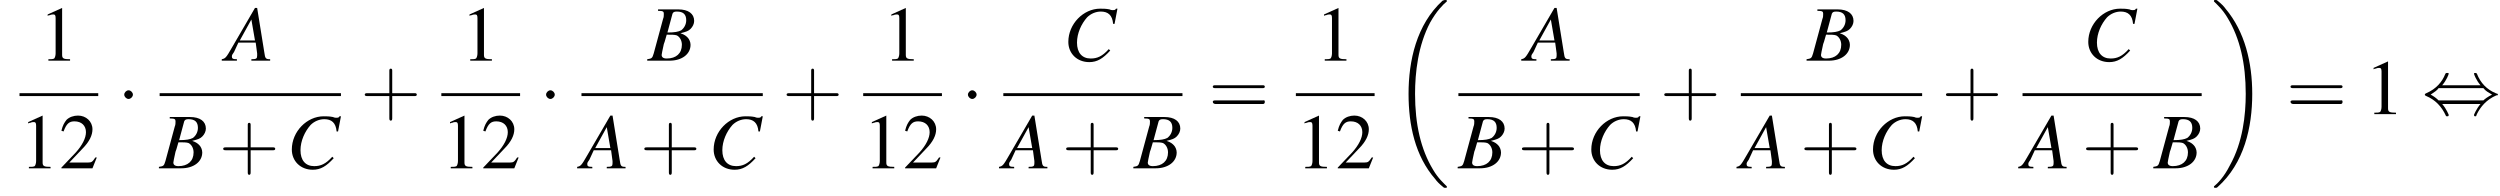
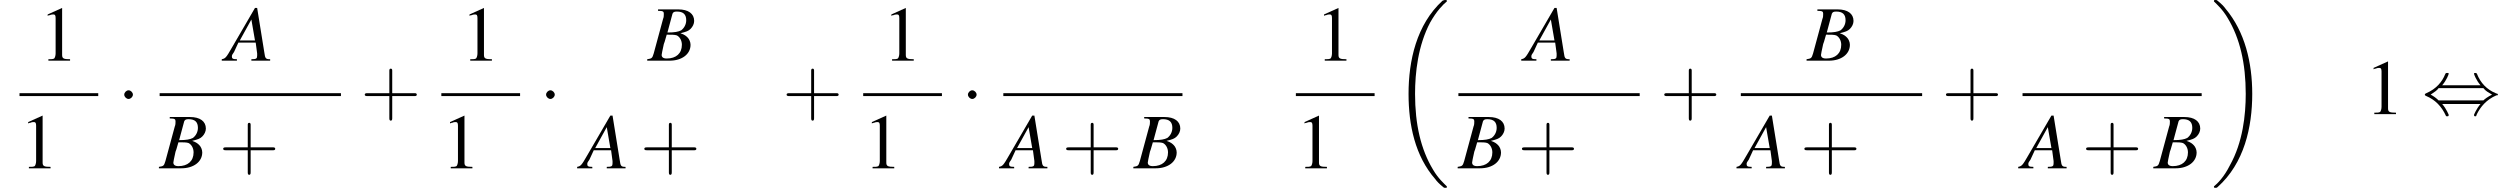
<svg xmlns="http://www.w3.org/2000/svg" xmlns:xlink="http://www.w3.org/1999/xlink" version="1.1" width="346.1pt" height="27.1pt" viewBox="63.5 80.7 346.1 27.1">
  <defs>
    <path id="g1-18" d="M7.6 25.5C7.6 25.5 7.6 25.5 7.6 25.4C7.2 25 6.4 24.3 5.7 23.1C4 20.3 3.2 16.8 3.2 12.6C3.2 9.7 3.6 5.9 5.3 2.7C6.2 1.1 7.1 .2 7.6-.2C7.6-.3 7.6-.3 7.6-.3C7.6-.4 7.5-.4 7.4-.4S7.2-.4 7-.3C3.4 3 2.3 8 2.3 12.6C2.3 16.9 3.2 21.2 6 24.4C6.2 24.7 6.6 25.1 7.1 25.5C7.2 25.6 7.2 25.6 7.4 25.6S7.6 25.6 7.6 25.5Z" />
    <path id="g1-19" d="M5.7 12.6C5.7 8.3 4.7 4 2 .8C1.8 .5 1.4 .1 .9-.3C.8-.4 .8-.4 .6-.4C.5-.4 .4-.4 .4-.3C.4-.3 .4-.2 .4-.2C.8 .2 1.6 .9 2.3 2.1C4 4.9 4.8 8.4 4.8 12.6C4.8 15.5 4.4 19.3 2.6 22.5C1.8 24.1 .9 25 .4 25.4C.4 25.5 .4 25.5 .4 25.5C.4 25.6 .5 25.6 .6 25.6C.8 25.6 .8 25.6 .9 25.5C4.6 22.2 5.7 17.2 5.7 12.6Z" />
    <path id="g17-43" d="M4.4-2.5H7.5C7.6-2.5 7.8-2.5 7.8-2.7S7.6-2.9 7.5-2.9H4.4V-6C4.4-6.1 4.4-6.3 4.2-6.3S4-6.1 4-6V-2.9H1C.8-2.9 .6-2.9 .6-2.7S.8-2.5 1-2.5H4V.5C4 .7 4 .9 4.2 .9S4.4 .7 4.4 .5V-2.5Z" />
-     <path id="g17-61" d="M7.5-3.6C7.6-3.6 7.8-3.6 7.8-3.8S7.6-4 7.5-4H1C.8-4 .6-4 .6-3.8S.8-3.6 1-3.6H7.5ZM7.5-1.4C7.6-1.4 7.8-1.4 7.8-1.7S7.6-1.9 7.5-1.9H1C.8-1.9 .6-1.9 .6-1.7S.8-1.4 1-1.4H7.5Z" />
    <path id="g13-65" d="M6.1-.2C5.5-.2 5.4-.3 5.3-1.1L4.3-7.3H4L.8-1.8C0-.4-.1-.3-.6-.2V0H1.5V-.2C.9-.2 .8-.3 .8-.6C.8-.8 .9-.9 1.1-1.2L1.7-2.5H4.1L4.3-1C4.3-.9 4.3-.8 4.3-.7C4.3-.3 4.2-.2 3.5-.2V0H6.1V-.2ZM1.9-2.8L3.5-5.7L4-2.8H1.9Z" />
    <path id="g13-66" d="M-.1 0H3C4.7 0 5.9-.9 5.9-2.2C5.9-2.6 5.7-3 5.5-3.2C5.3-3.4 5.1-3.6 4.5-3.8C5.3-4 5.6-4.1 5.9-4.4C6.2-4.7 6.4-5.1 6.4-5.5C6.4-6.5 5.6-7.1 4.2-7.1H1.4V-6.9C2.1-6.9 2.2-6.8 2.2-6.5C2.2-6.3 2.2-6 2.1-5.8L.8-1C.6-.3 .5-.3-.1-.2V0ZM2.6-3.6C3.3-3.6 3.7-3.6 4-3.5C4.4-3.3 4.7-2.8 4.7-2.2C4.7-1 3.9-.3 2.6-.3C2.1-.3 1.9-.5 1.9-.8C1.9-.9 2-1.4 2.2-2.3C2.4-2.8 2.4-3 2.6-3.6ZM3.4-6.5C3.5-6.7 3.6-6.8 4-6.8C4.9-6.8 5.3-6.4 5.3-5.6C5.3-5 5-4.5 4.6-4.2C4.2-4 3.7-3.9 2.7-3.9L3.4-6.5Z" />
-     <path id="g13-67" d="M7.1-5.1L7.5-7.2H7.3C7.2-7 7.1-7 6.8-7C6.8-7 6.6-7 6.4-7.1C5.9-7.2 5.5-7.2 5.1-7.2C2.8-7.2 .7-5.1 .7-2.6C.7-1 1.9 .2 3.6 .2C4.7 .2 5.5-.3 6.5-1.4L6.3-1.6C5.4-.6 4.7-.3 3.8-.3C2.6-.3 1.9-1.1 1.9-2.5C1.9-3.8 2.5-5.1 3.3-6C3.8-6.5 4.5-6.8 5.2-6.8C6.2-6.8 6.8-6.3 6.9-5.1L7.1-5.1Z" />
    <use id="g16-49" xlink:href="#g8-49" />
    <use id="g16-50" xlink:href="#g8-50" />
    <path id="g8-49" d="M3.2-7.3L1.2-6.4V-6.2C1.3-6.3 1.5-6.3 1.5-6.3C1.7-6.4 1.9-6.4 2-6.4C2.2-6.4 2.3-6.3 2.3-5.9V-1C2.3-.7 2.2-.4 2.1-.3C1.9-.2 1.7-.2 1.3-.2V0H4.3V-.2C3.4-.2 3.2-.3 3.2-.8V-7.3L3.2-7.3Z" />
-     <path id="g8-50" d="M5.2-1.5L5-1.5C4.6-.9 4.5-.8 4-.8H1.4L3.2-2.7C4.2-3.7 4.6-4.6 4.6-5.4C4.6-6.5 3.7-7.3 2.6-7.3C2-7.3 1.4-7.1 1-6.7C.7-6.3 .5-6 .3-5.2L.6-5.1C1-6.2 1.4-6.5 2.1-6.5C3.1-6.5 3.7-5.9 3.7-5C3.7-4.2 3.2-3.2 2.3-2.2L.3-.1V0H4.6L5.2-1.5Z" />
    <path id="g6-0" d="M7.2-2.5C7.3-2.5 7.5-2.5 7.5-2.7S7.3-2.9 7.2-2.9H1.3C1.1-2.9 .9-2.9 .9-2.7S1.1-2.5 1.3-2.5H7.2Z" />
    <path id="g6-1" d="M2.1-2.7C2.1-3 1.8-3.3 1.5-3.3S.9-3 .9-2.7S1.2-2.1 1.5-2.1S2.1-2.4 2.1-2.7Z" />
    <path id="g6-44" d="M2.8-4C3.4-4.7 3.7-5.5 3.7-5.6C3.7-5.7 3.6-5.7 3.5-5.7C3.3-5.7 3.3-5.7 3.2-5.5C2.8-4.5 2-3.5 .6-2.9C.4-2.8 .4-2.8 .4-2.7C.4-2.7 .4-2.7 .4-2.7C.4-2.6 .4-2.6 .6-2.5C1.8-2 2.7-1.1 3.3 .2C3.3 .3 3.4 .3 3.5 .3C3.6 .3 3.7 .3 3.7 .1C3.7 .1 3.4-.7 2.8-1.4H8.1C7.5-.7 7.2 .1 7.2 .1C7.2 .3 7.3 .3 7.4 .3C7.5 .3 7.5 .3 7.6 0C8.1-1 8.9-2 10.3-2.6C10.5-2.6 10.5-2.6 10.5-2.7C10.5-2.7 10.5-2.8 10.5-2.8C10.5-2.8 10.4-2.8 10.2-2.9C9-3.4 8.1-4.3 7.6-5.6C7.5-5.7 7.5-5.7 7.4-5.7C7.3-5.7 7.2-5.7 7.2-5.6C7.2-5.5 7.5-4.7 8.1-4H2.8ZM2.3-1.9C2-2.2 1.6-2.5 1.2-2.7C1.8-3.1 2.1-3.3 2.3-3.6H8.5C8.8-3.2 9.2-3 9.7-2.7C9.1-2.4 8.7-2.1 8.5-1.9H2.3Z" />
  </defs>
  <g id="page1">
    <use x="68.9" y="89.1" xlink:href="#g16-49" />
    <rect x="66.2" y="93.6" height=".4" width="10.9" />
    <use x="66.2" y="104" xlink:href="#g16-49" />
    <use x="71.7" y="104" xlink:href="#g16-50" />
    <use x="79.8" y="96.5" xlink:href="#g6-1" />
    <use x="94.8" y="89.1" xlink:href="#g13-65" />
    <rect x="85.6" y="93.6" height=".4" width="25.1" />
    <use x="85.6" y="104" xlink:href="#g13-66" />
    <use x="93.8" y="104" xlink:href="#g17-43" />
    <use x="103.2" y="104" xlink:href="#g13-67" />
    <use x="113.4" y="96.5" xlink:href="#g17-43" />
    <use x="127.3" y="89.1" xlink:href="#g16-49" />
    <rect x="124.6" y="93.6" height=".4" width="10.9" />
    <use x="124.6" y="104" xlink:href="#g16-49" />
    <use x="130.1" y="104" xlink:href="#g16-50" />
    <use x="138.2" y="96.5" xlink:href="#g6-1" />
    <use x="153.2" y="89.1" xlink:href="#g13-66" />
-     <rect x="144" y="93.6" height=".4" width="25.1" />
    <use x="144" y="104" xlink:href="#g13-65" />
    <use x="152.1" y="104" xlink:href="#g17-43" />
    <use x="161.6" y="104" xlink:href="#g13-67" />
    <use x="171.8" y="96.5" xlink:href="#g17-43" />
    <use x="185.7" y="89.1" xlink:href="#g16-49" />
    <rect x="183" y="93.6" height=".4" width="10.9" />
    <use x="183" y="104" xlink:href="#g16-49" />
    <use x="188.5" y="104" xlink:href="#g16-50" />
    <use x="196.6" y="96.5" xlink:href="#g6-1" />
    <use x="210.7" y="89.1" xlink:href="#g13-67" />
    <rect x="202.4" y="93.6" height=".4" width="24.8" />
    <use x="202.4" y="104" xlink:href="#g13-65" />
    <use x="210.5" y="104" xlink:href="#g17-43" />
    <use x="220.5" y="104" xlink:href="#g13-66" />
    <use x="230.8" y="96.5" xlink:href="#g17-61" />
    <use x="245.6" y="89.1" xlink:href="#g16-49" />
    <rect x="242.9" y="93.6" height=".4" width="10.9" />
    <use x="242.9" y="104" xlink:href="#g16-49" />
    <use x="248.4" y="104" xlink:href="#g16-50" />
    <use x="256.2" y="81.1" xlink:href="#g1-18" />
    <use x="274.7" y="89.1" xlink:href="#g13-65" />
    <rect x="265.4" y="93.6" height=".4" width="25.1" />
    <use x="265.4" y="104" xlink:href="#g13-66" />
    <use x="273.6" y="104" xlink:href="#g17-43" />
    <use x="283.1" y="104" xlink:href="#g13-67" />
    <use x="293.3" y="96.5" xlink:href="#g17-43" />
    <use x="313.7" y="89.1" xlink:href="#g13-66" />
    <rect x="304.5" y="93.6" height=".4" width="25.1" />
    <use x="304.5" y="104" xlink:href="#g13-65" />
    <use x="312.7" y="104" xlink:href="#g17-43" />
    <use x="322.1" y="104" xlink:href="#g13-67" />
    <use x="332.3" y="96.5" xlink:href="#g17-43" />
    <use x="351.9" y="89.1" xlink:href="#g13-67" />
    <rect x="343.5" y="93.6" height=".4" width="24.8" />
    <use x="343.5" y="104" xlink:href="#g13-65" />
    <use x="351.7" y="104" xlink:href="#g17-43" />
    <use x="361.7" y="104" xlink:href="#g13-66" />
    <use x="369.6" y="81.1" xlink:href="#g1-19" />
    <use x="380" y="96.5" xlink:href="#g17-61" />
    <use x="390.9" y="96.5" xlink:href="#g16-49" />
    <use x="398.8" y="96.5" xlink:href="#g6-44" />
  </g>
</svg>